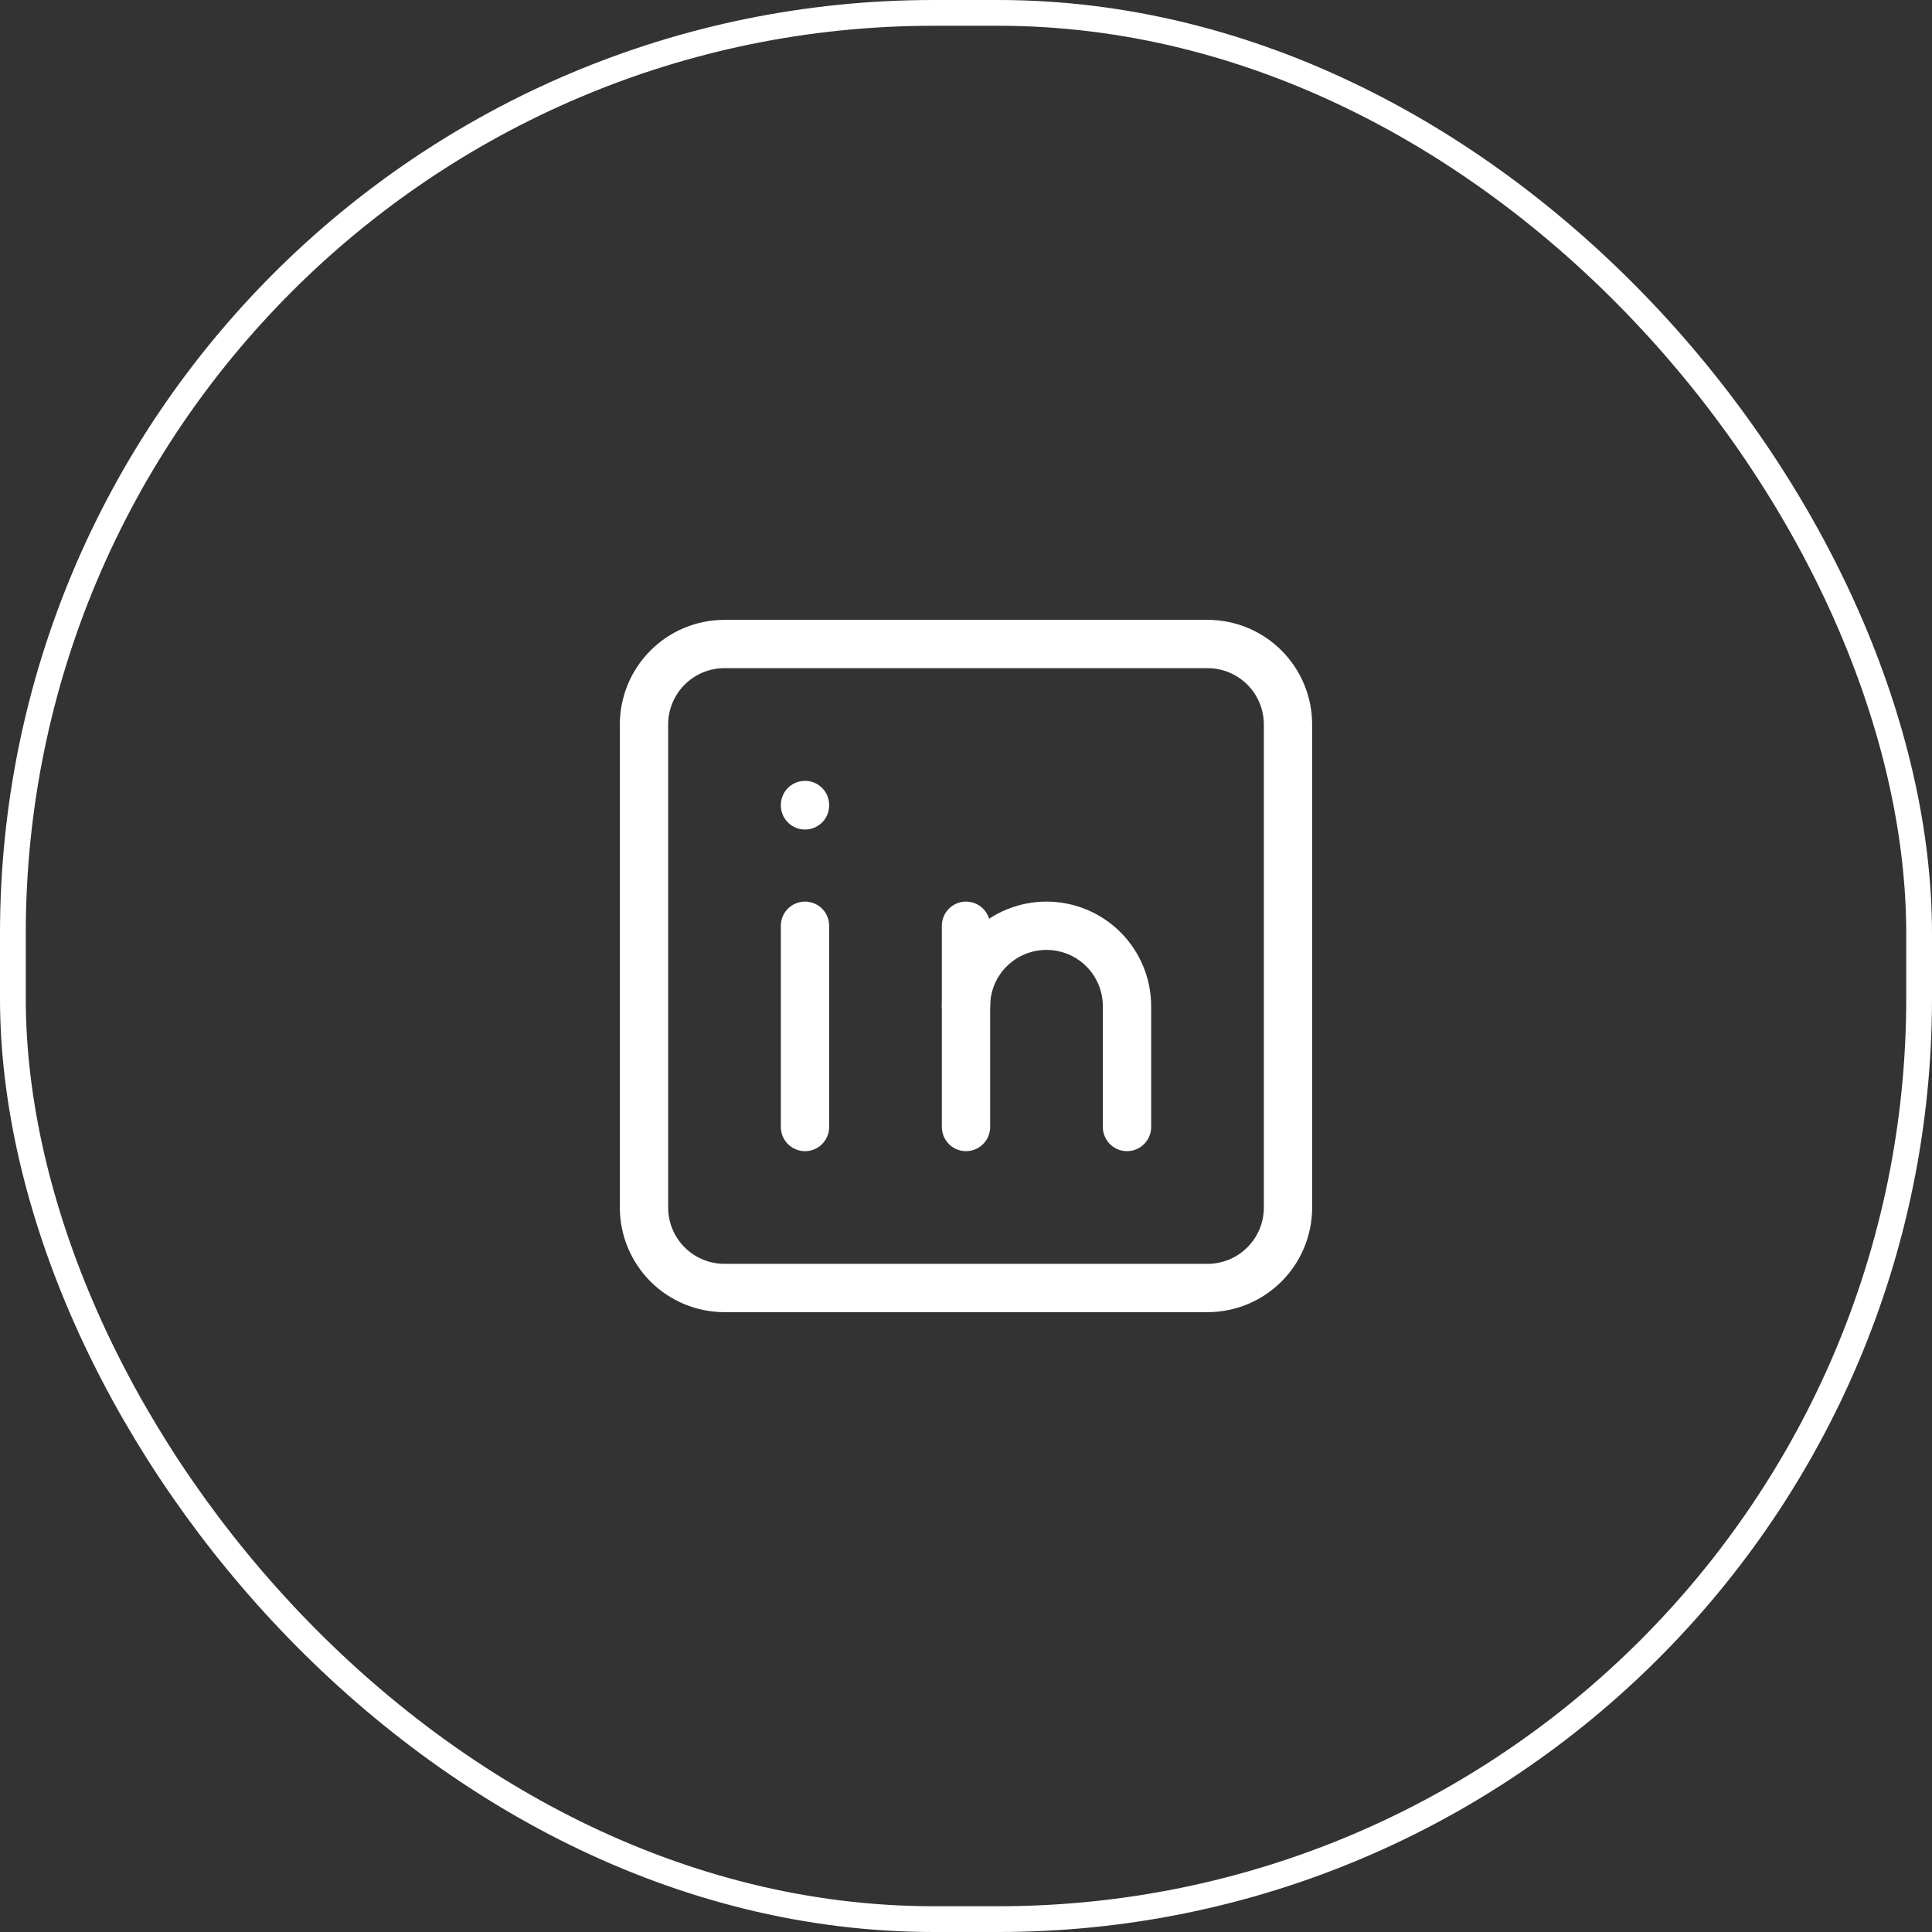
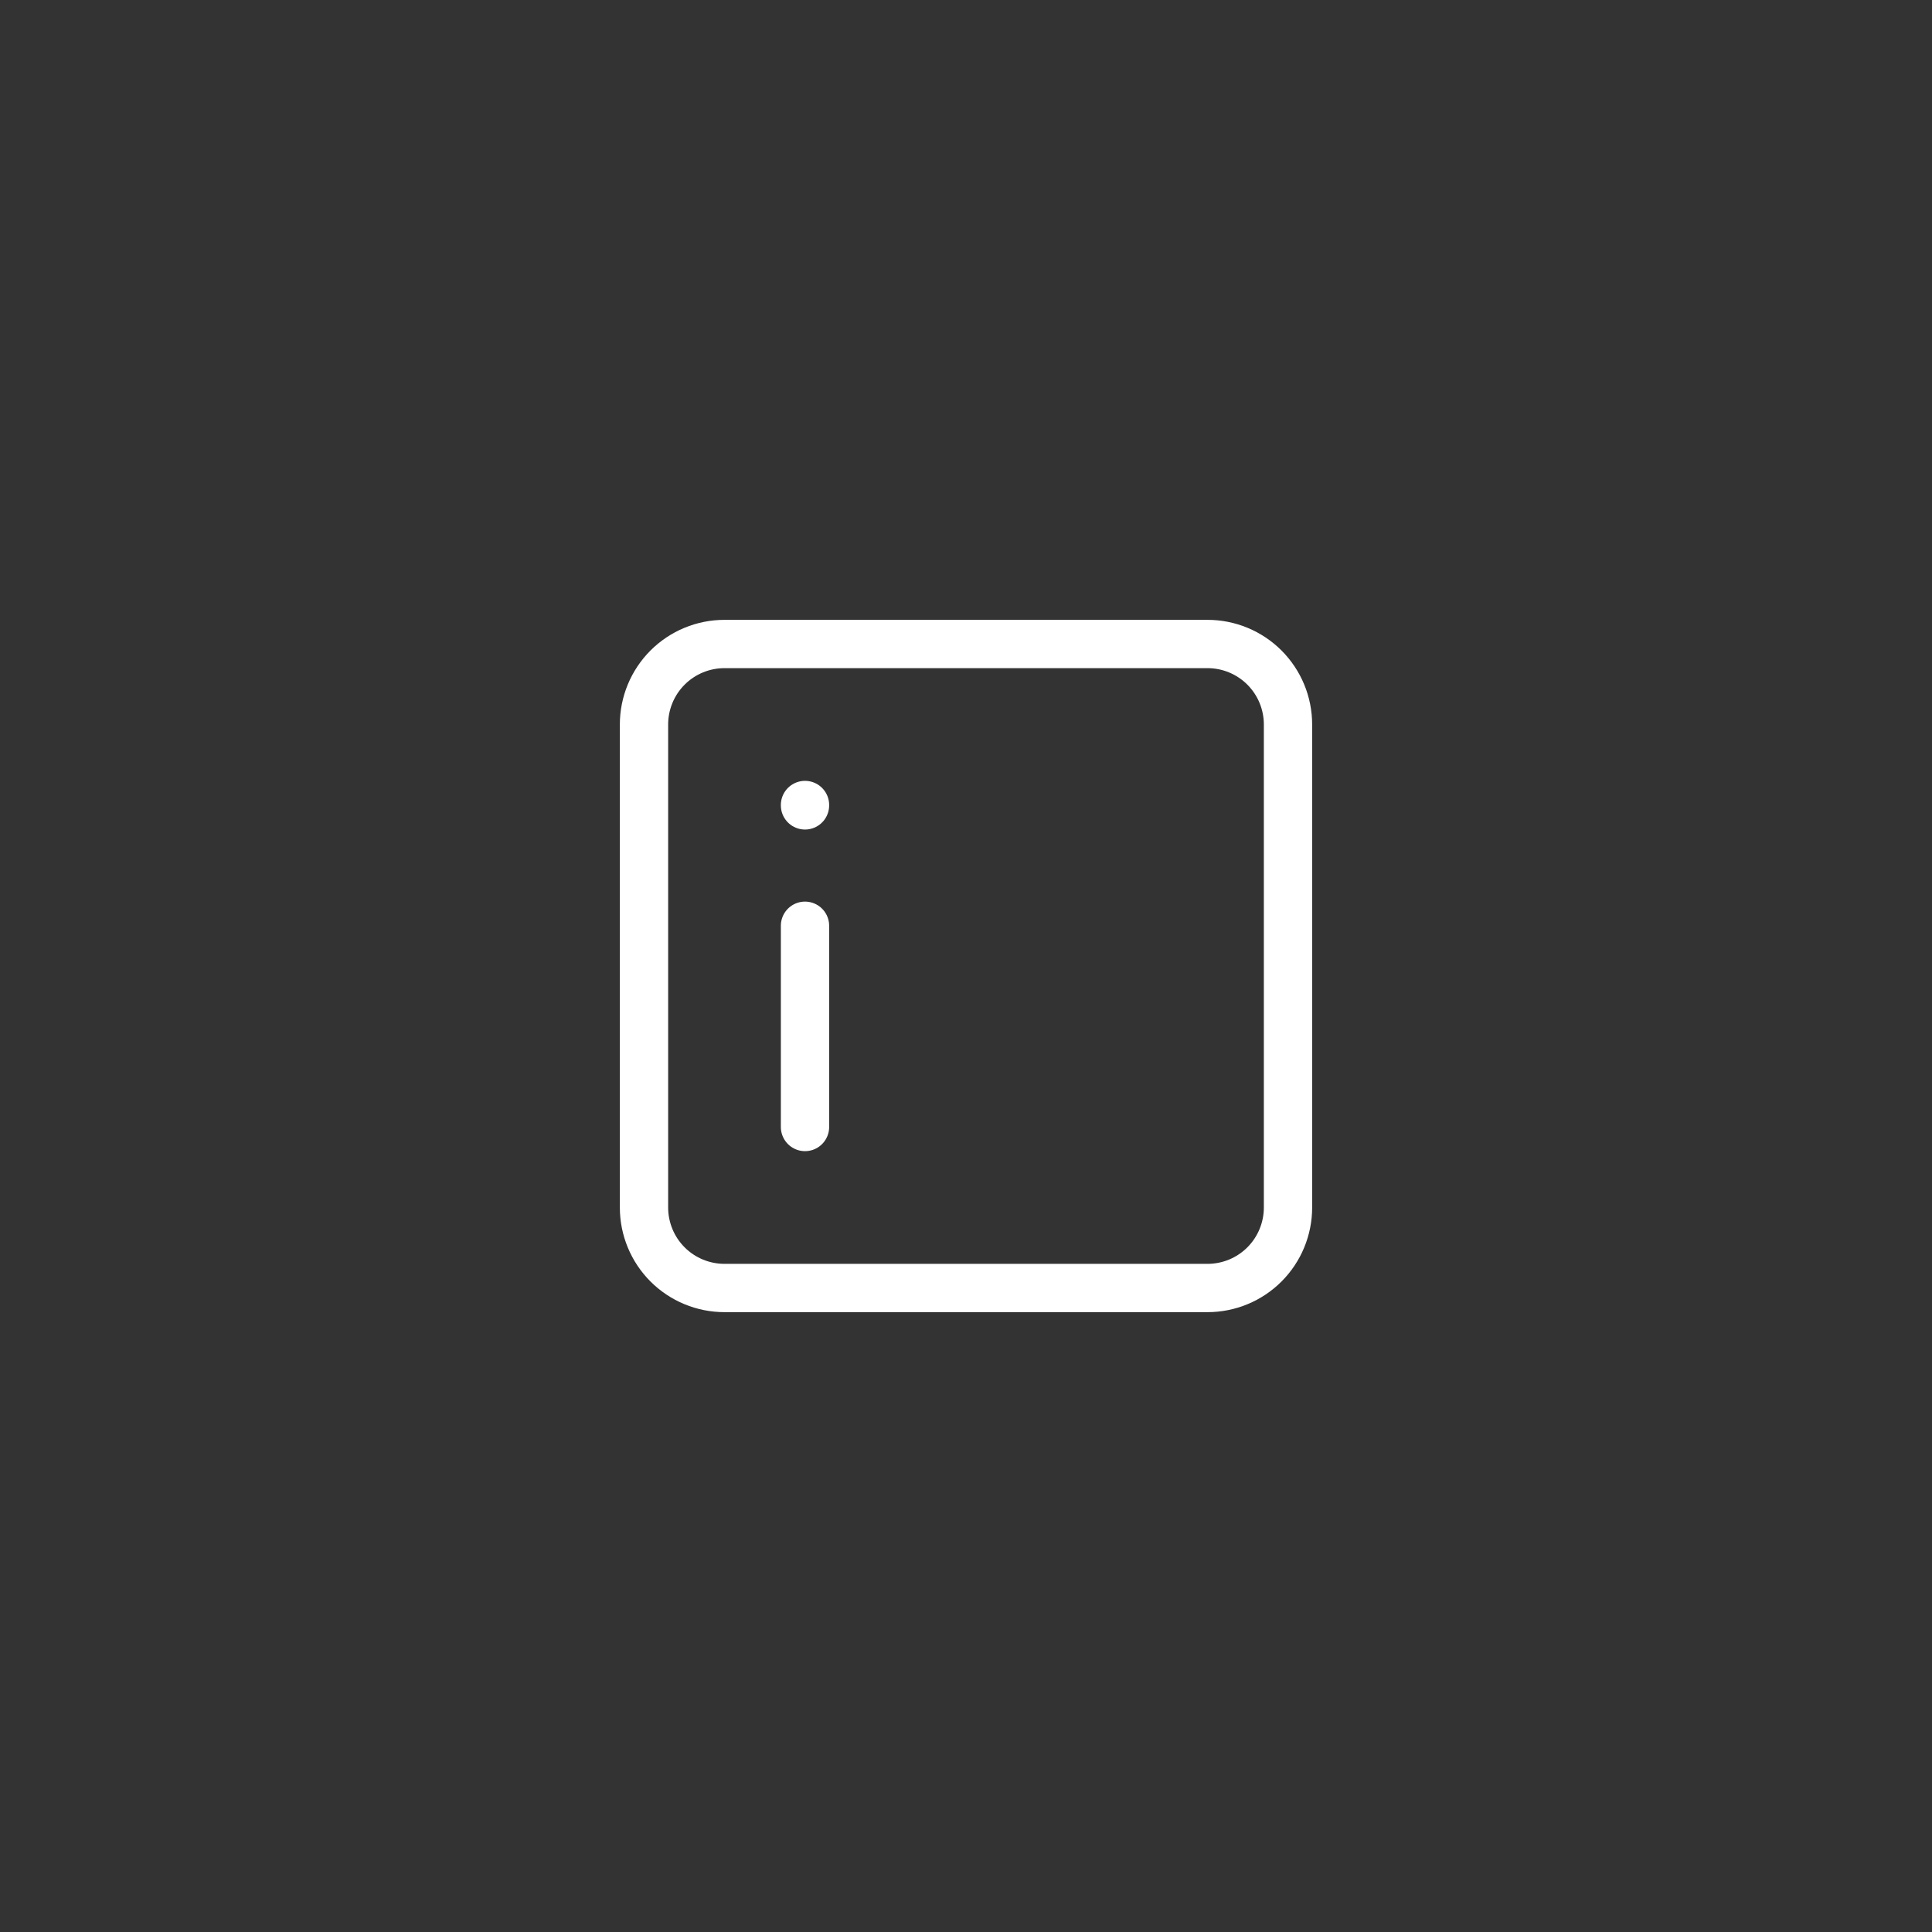
<svg xmlns="http://www.w3.org/2000/svg" width="60" height="60" viewBox="0 0 60 60" fill="none">
  <rect x="0" y="0" width="60" height="60" fill="#333333" stroke="none" />
  <g clip-path="url(#clip0_97_1939)">
    <g clip-path="url(#clip1_97_1939)">
      <path d="M20 22.5C20 21.837 20.263 21.201 20.732 20.732C21.201 20.263 21.837 20 22.5 20H37.5C38.163 20 38.799 20.263 39.268 20.732C39.737 21.201 40 21.837 40 22.5V37.5C40 38.163 39.737 38.799 39.268 39.268C38.799 39.737 38.163 40 37.5 40H22.5C21.837 40 21.201 39.737 20.732 39.268C20.263 38.799 20 38.163 20 37.5V22.5Z" stroke="white" stroke-width="1.5" stroke-linecap="round" stroke-linejoin="round" />
      <path d="M25 28.75V35" stroke="white" stroke-width="1.5" stroke-linecap="round" stroke-linejoin="round" />
      <path d="M25 25V25.012" stroke="white" stroke-width="1.5" stroke-linecap="round" stroke-linejoin="round" />
-       <path d="M30 35V28.75" stroke="white" stroke-width="1.5" stroke-linecap="round" stroke-linejoin="round" />
-       <path d="M35 35V31.25C35 30.587 34.737 29.951 34.268 29.482C33.799 29.013 33.163 28.75 32.5 28.75C31.837 28.75 31.201 29.013 30.732 29.482C30.263 29.951 30 30.587 30 31.25" stroke="white" stroke-width="1.5" stroke-linecap="round" stroke-linejoin="round" />
    </g>
  </g>
-   <rect x="0.4" y="0.4" width="59.2" height="59.2" rx="28.6" stroke="white" stroke-width="0.8" />
  <defs>
    <clipPath id="clip0_97_1939">
      <rect width="60" height="60" rx="29" fill="white" />
    </clipPath>
    <clipPath id="clip1_97_1939">
      <rect width="30" height="30" fill="white" transform="translate(15 15)" />
    </clipPath>
  </defs>
</svg>